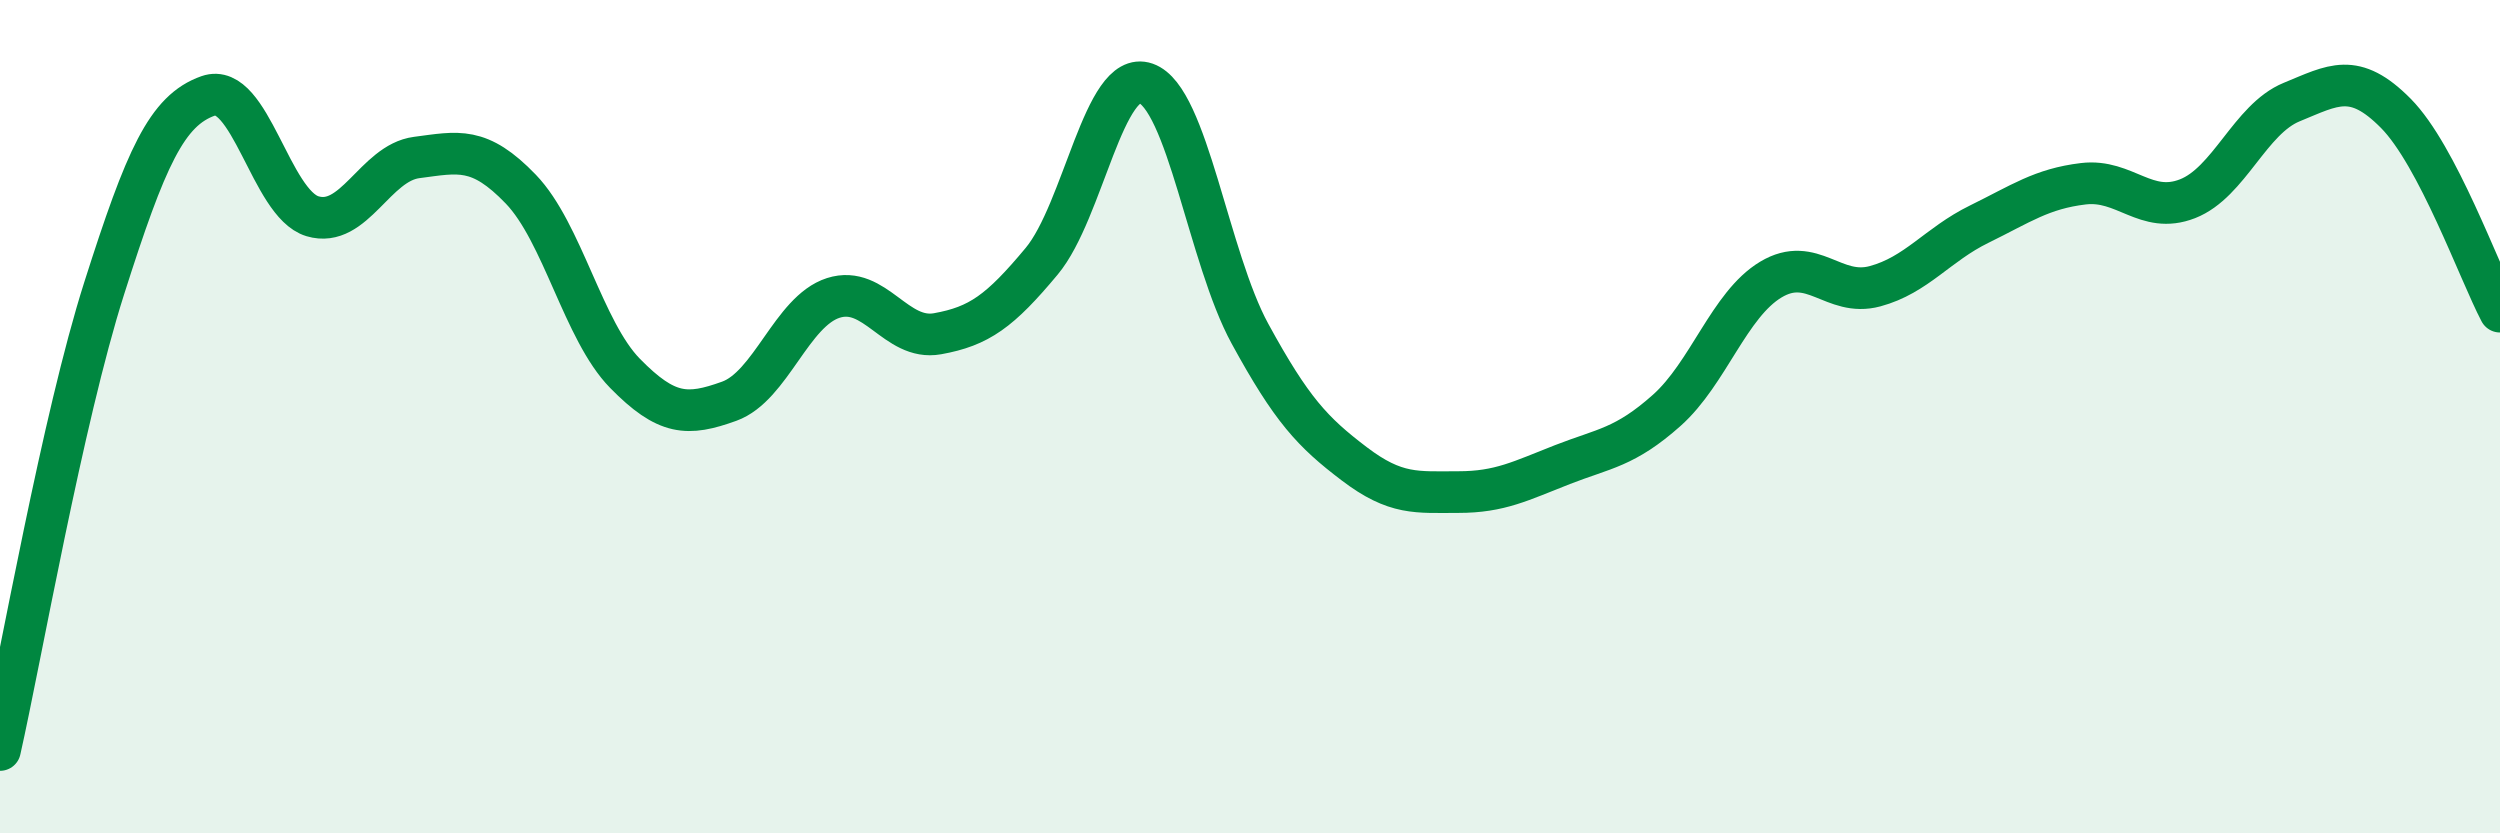
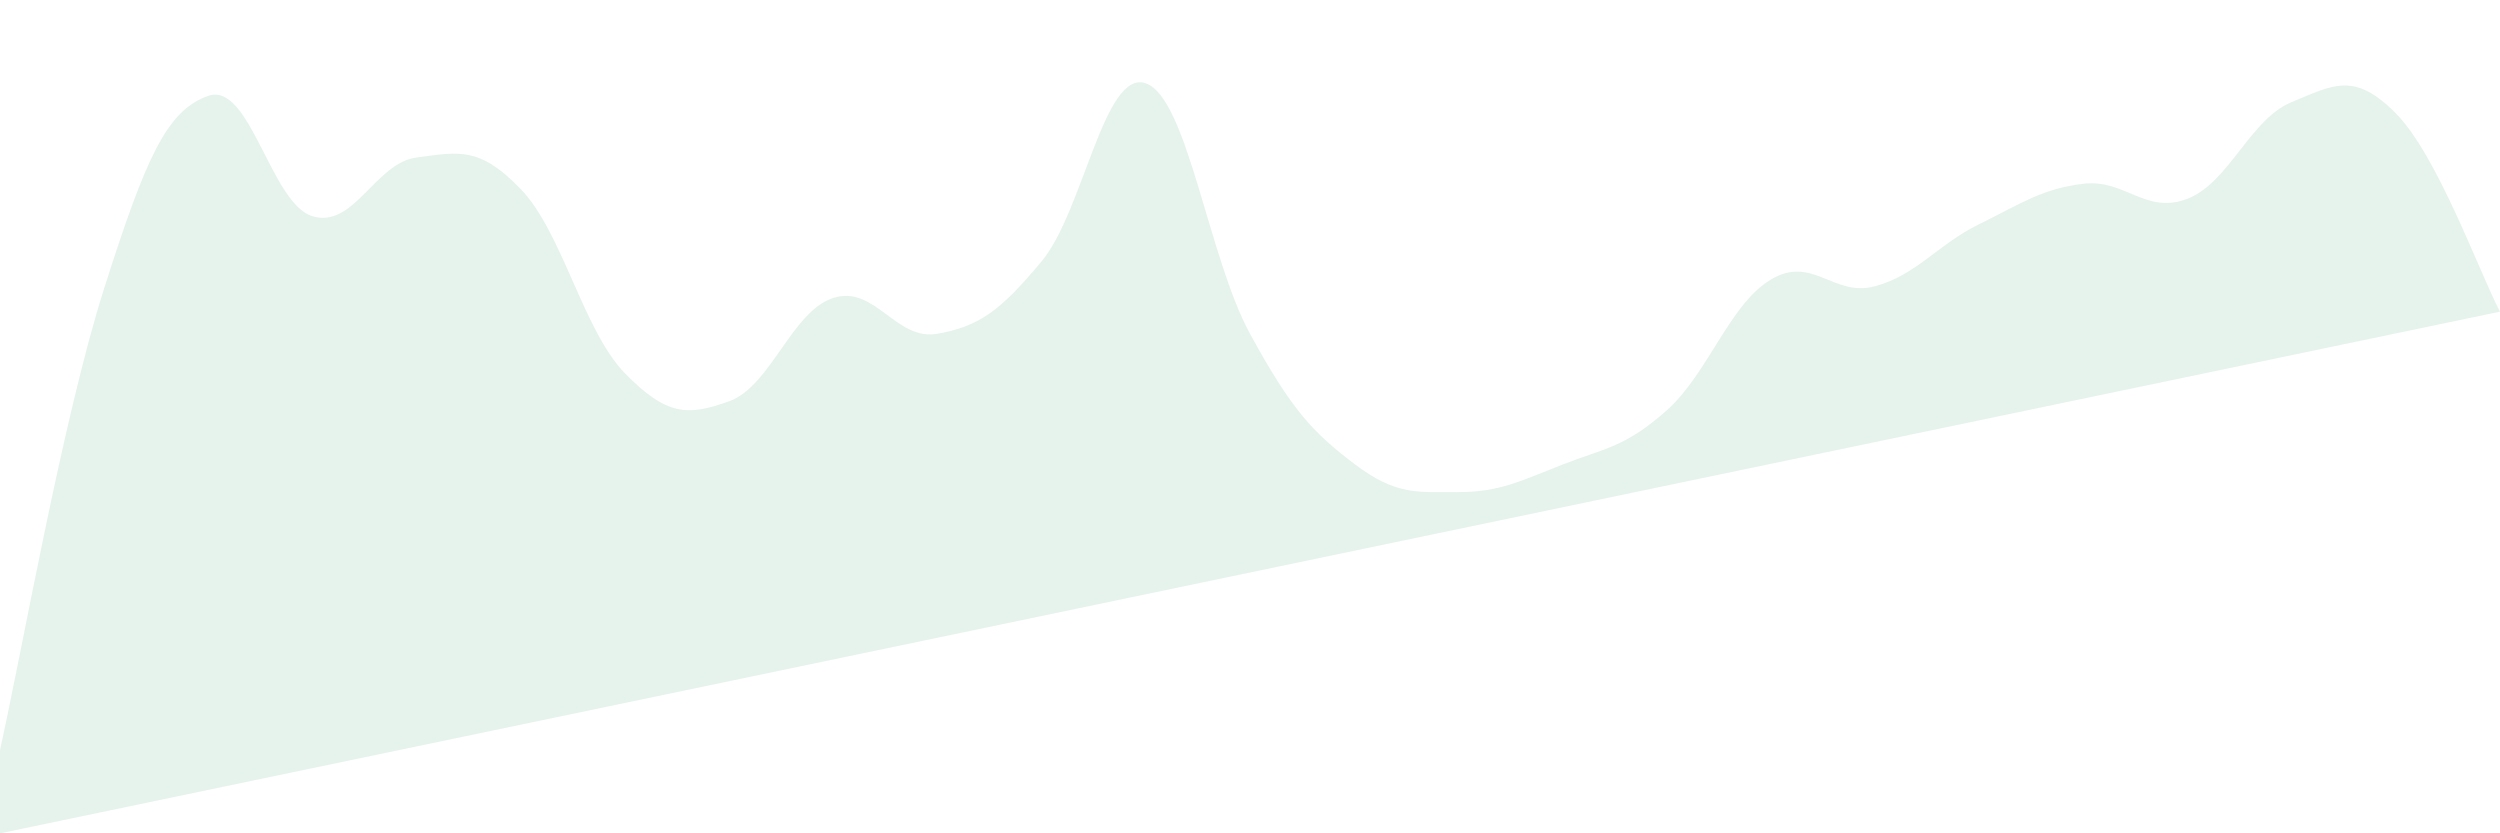
<svg xmlns="http://www.w3.org/2000/svg" width="60" height="20" viewBox="0 0 60 20">
-   <path d="M 0,18 C 0.5,15.78 1.5,10.06 2.5,6.92 C 3.5,3.78 4,2.65 5,2.3 C 6,1.95 6.5,4.89 7.5,5.19 C 8.5,5.49 9,3.91 10,3.78 C 11,3.65 11.5,3.5 12.5,4.54 C 13.5,5.58 14,7.94 15,8.96 C 16,9.98 16.5,9.99 17.5,9.63 C 18.5,9.27 19,7.47 20,7.15 C 21,6.83 21.5,8.19 22.5,8.01 C 23.5,7.83 24,7.47 25,6.27 C 26,5.07 26.5,1.65 27.5,2 C 28.5,2.35 29,6.18 30,8.01 C 31,9.84 31.5,10.37 32.5,11.13 C 33.5,11.89 34,11.81 35,11.81 C 36,11.81 36.5,11.54 37.5,11.15 C 38.5,10.76 39,10.74 40,9.85 C 41,8.96 41.5,7.31 42.5,6.71 C 43.5,6.11 44,7.14 45,6.87 C 46,6.6 46.5,5.87 47.5,5.38 C 48.5,4.89 49,4.53 50,4.41 C 51,4.29 51.5,5.16 52.5,4.77 C 53.5,4.38 54,2.86 55,2.45 C 56,2.04 56.5,1.71 57.5,2.72 C 58.5,3.73 59.5,6.53 60,7.48L60 20L0 20Z" fill="#008740" opacity="0.1" stroke-linecap="round" stroke-linejoin="round" />
-   <path d="M 0,18 C 0.5,15.78 1.5,10.06 2.5,6.92 C 3.5,3.78 4,2.65 5,2.3 C 6,1.95 6.5,4.89 7.5,5.19 C 8.5,5.49 9,3.91 10,3.78 C 11,3.65 11.5,3.5 12.5,4.54 C 13.5,5.58 14,7.94 15,8.96 C 16,9.98 16.5,9.99 17.5,9.63 C 18.5,9.27 19,7.47 20,7.15 C 21,6.83 21.5,8.19 22.5,8.01 C 23.5,7.83 24,7.47 25,6.27 C 26,5.07 26.5,1.65 27.5,2 C 28.5,2.35 29,6.18 30,8.01 C 31,9.84 31.5,10.37 32.5,11.13 C 33.5,11.89 34,11.81 35,11.81 C 36,11.81 36.5,11.54 37.5,11.15 C 38.5,10.76 39,10.74 40,9.85 C 41,8.96 41.5,7.31 42.5,6.71 C 43.5,6.11 44,7.14 45,6.87 C 46,6.6 46.5,5.87 47.5,5.38 C 48.5,4.89 49,4.53 50,4.41 C 51,4.29 51.5,5.16 52.5,4.77 C 53.5,4.38 54,2.86 55,2.45 C 56,2.04 56.5,1.71 57.5,2.72 C 58.5,3.73 59.5,6.53 60,7.48" stroke="#008740" stroke-width="1" fill="none" stroke-linecap="round" stroke-linejoin="round" />
+   <path d="M 0,18 C 0.5,15.78 1.5,10.06 2.5,6.92 C 3.5,3.78 4,2.65 5,2.3 C 6,1.95 6.5,4.89 7.5,5.19 C 8.5,5.49 9,3.91 10,3.78 C 11,3.65 11.5,3.5 12.5,4.54 C 13.5,5.58 14,7.94 15,8.96 C 16,9.98 16.5,9.99 17.5,9.63 C 18.5,9.27 19,7.47 20,7.15 C 21,6.83 21.5,8.19 22.5,8.01 C 23.5,7.83 24,7.47 25,6.27 C 26,5.07 26.5,1.65 27.5,2 C 28.5,2.35 29,6.18 30,8.01 C 31,9.84 31.5,10.37 32.5,11.13 C 33.5,11.89 34,11.81 35,11.81 C 36,11.81 36.5,11.54 37.5,11.15 C 38.5,10.76 39,10.74 40,9.85 C 41,8.96 41.5,7.31 42.5,6.71 C 43.5,6.11 44,7.14 45,6.87 C 46,6.6 46.5,5.87 47.5,5.38 C 48.5,4.89 49,4.53 50,4.41 C 51,4.29 51.5,5.16 52.5,4.77 C 53.5,4.38 54,2.86 55,2.45 C 56,2.04 56.5,1.71 57.5,2.72 C 58.5,3.73 59.5,6.53 60,7.48L0 20Z" fill="#008740" opacity="0.1" stroke-linecap="round" stroke-linejoin="round" />
</svg>